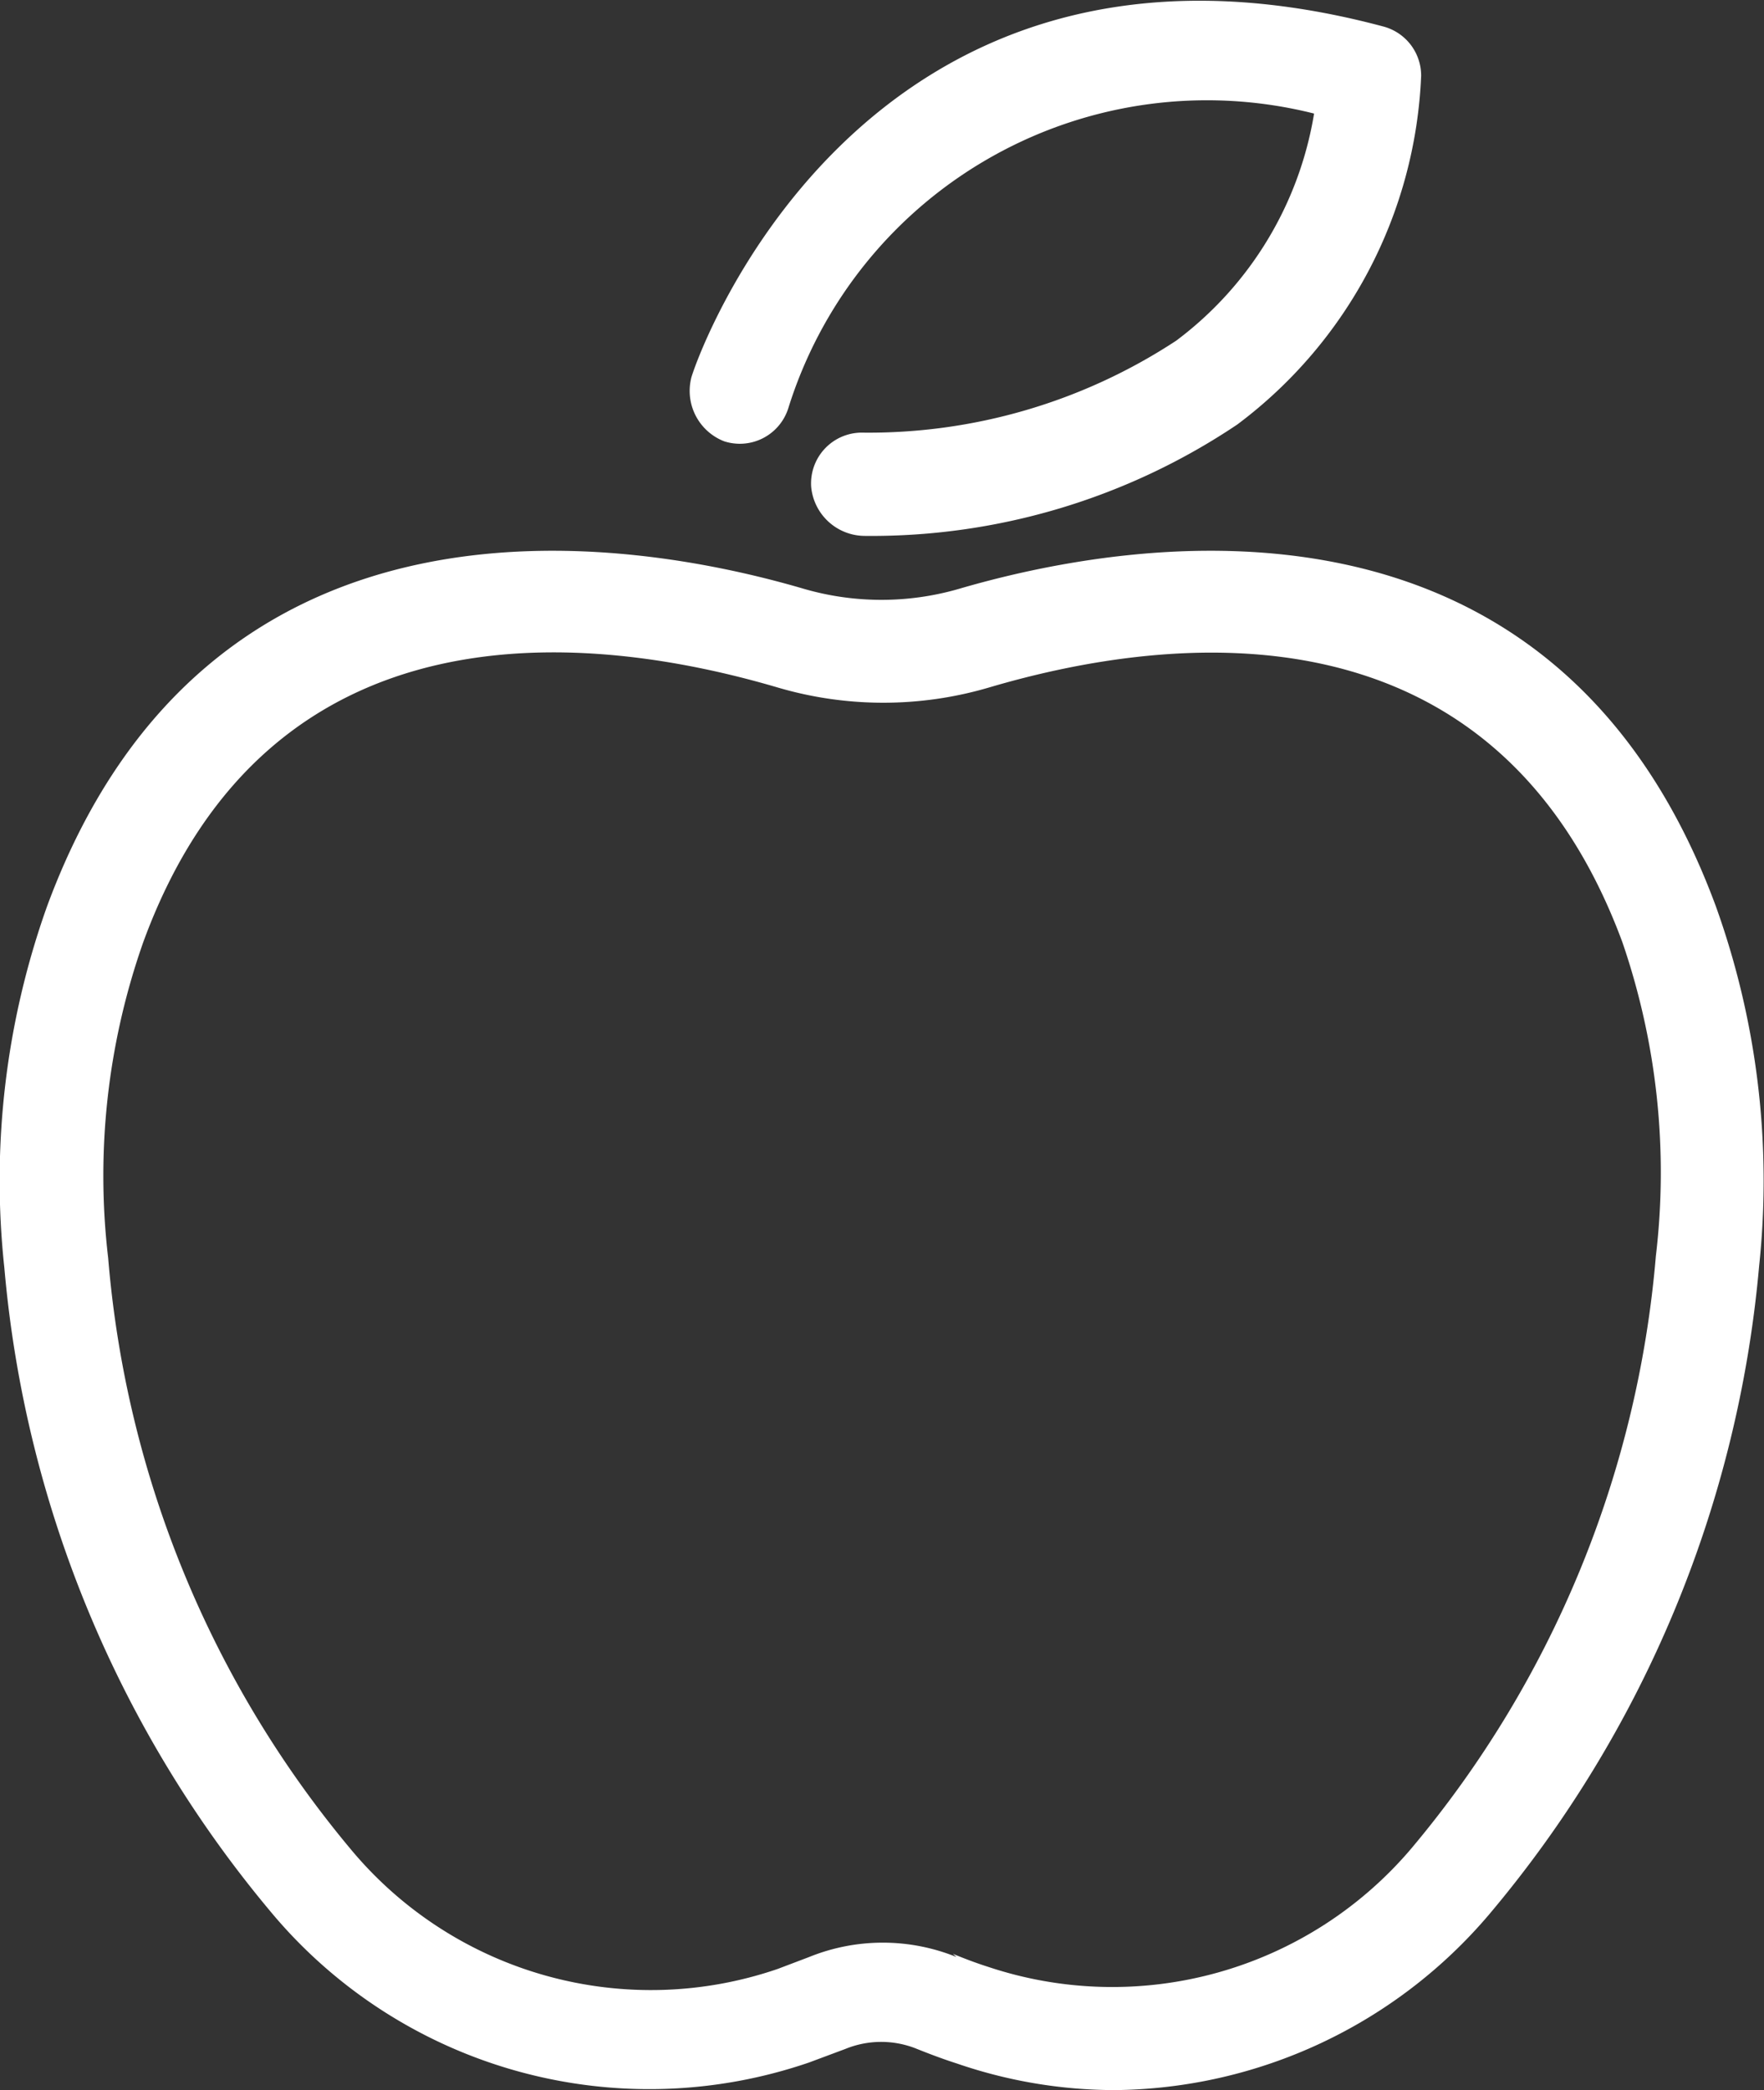
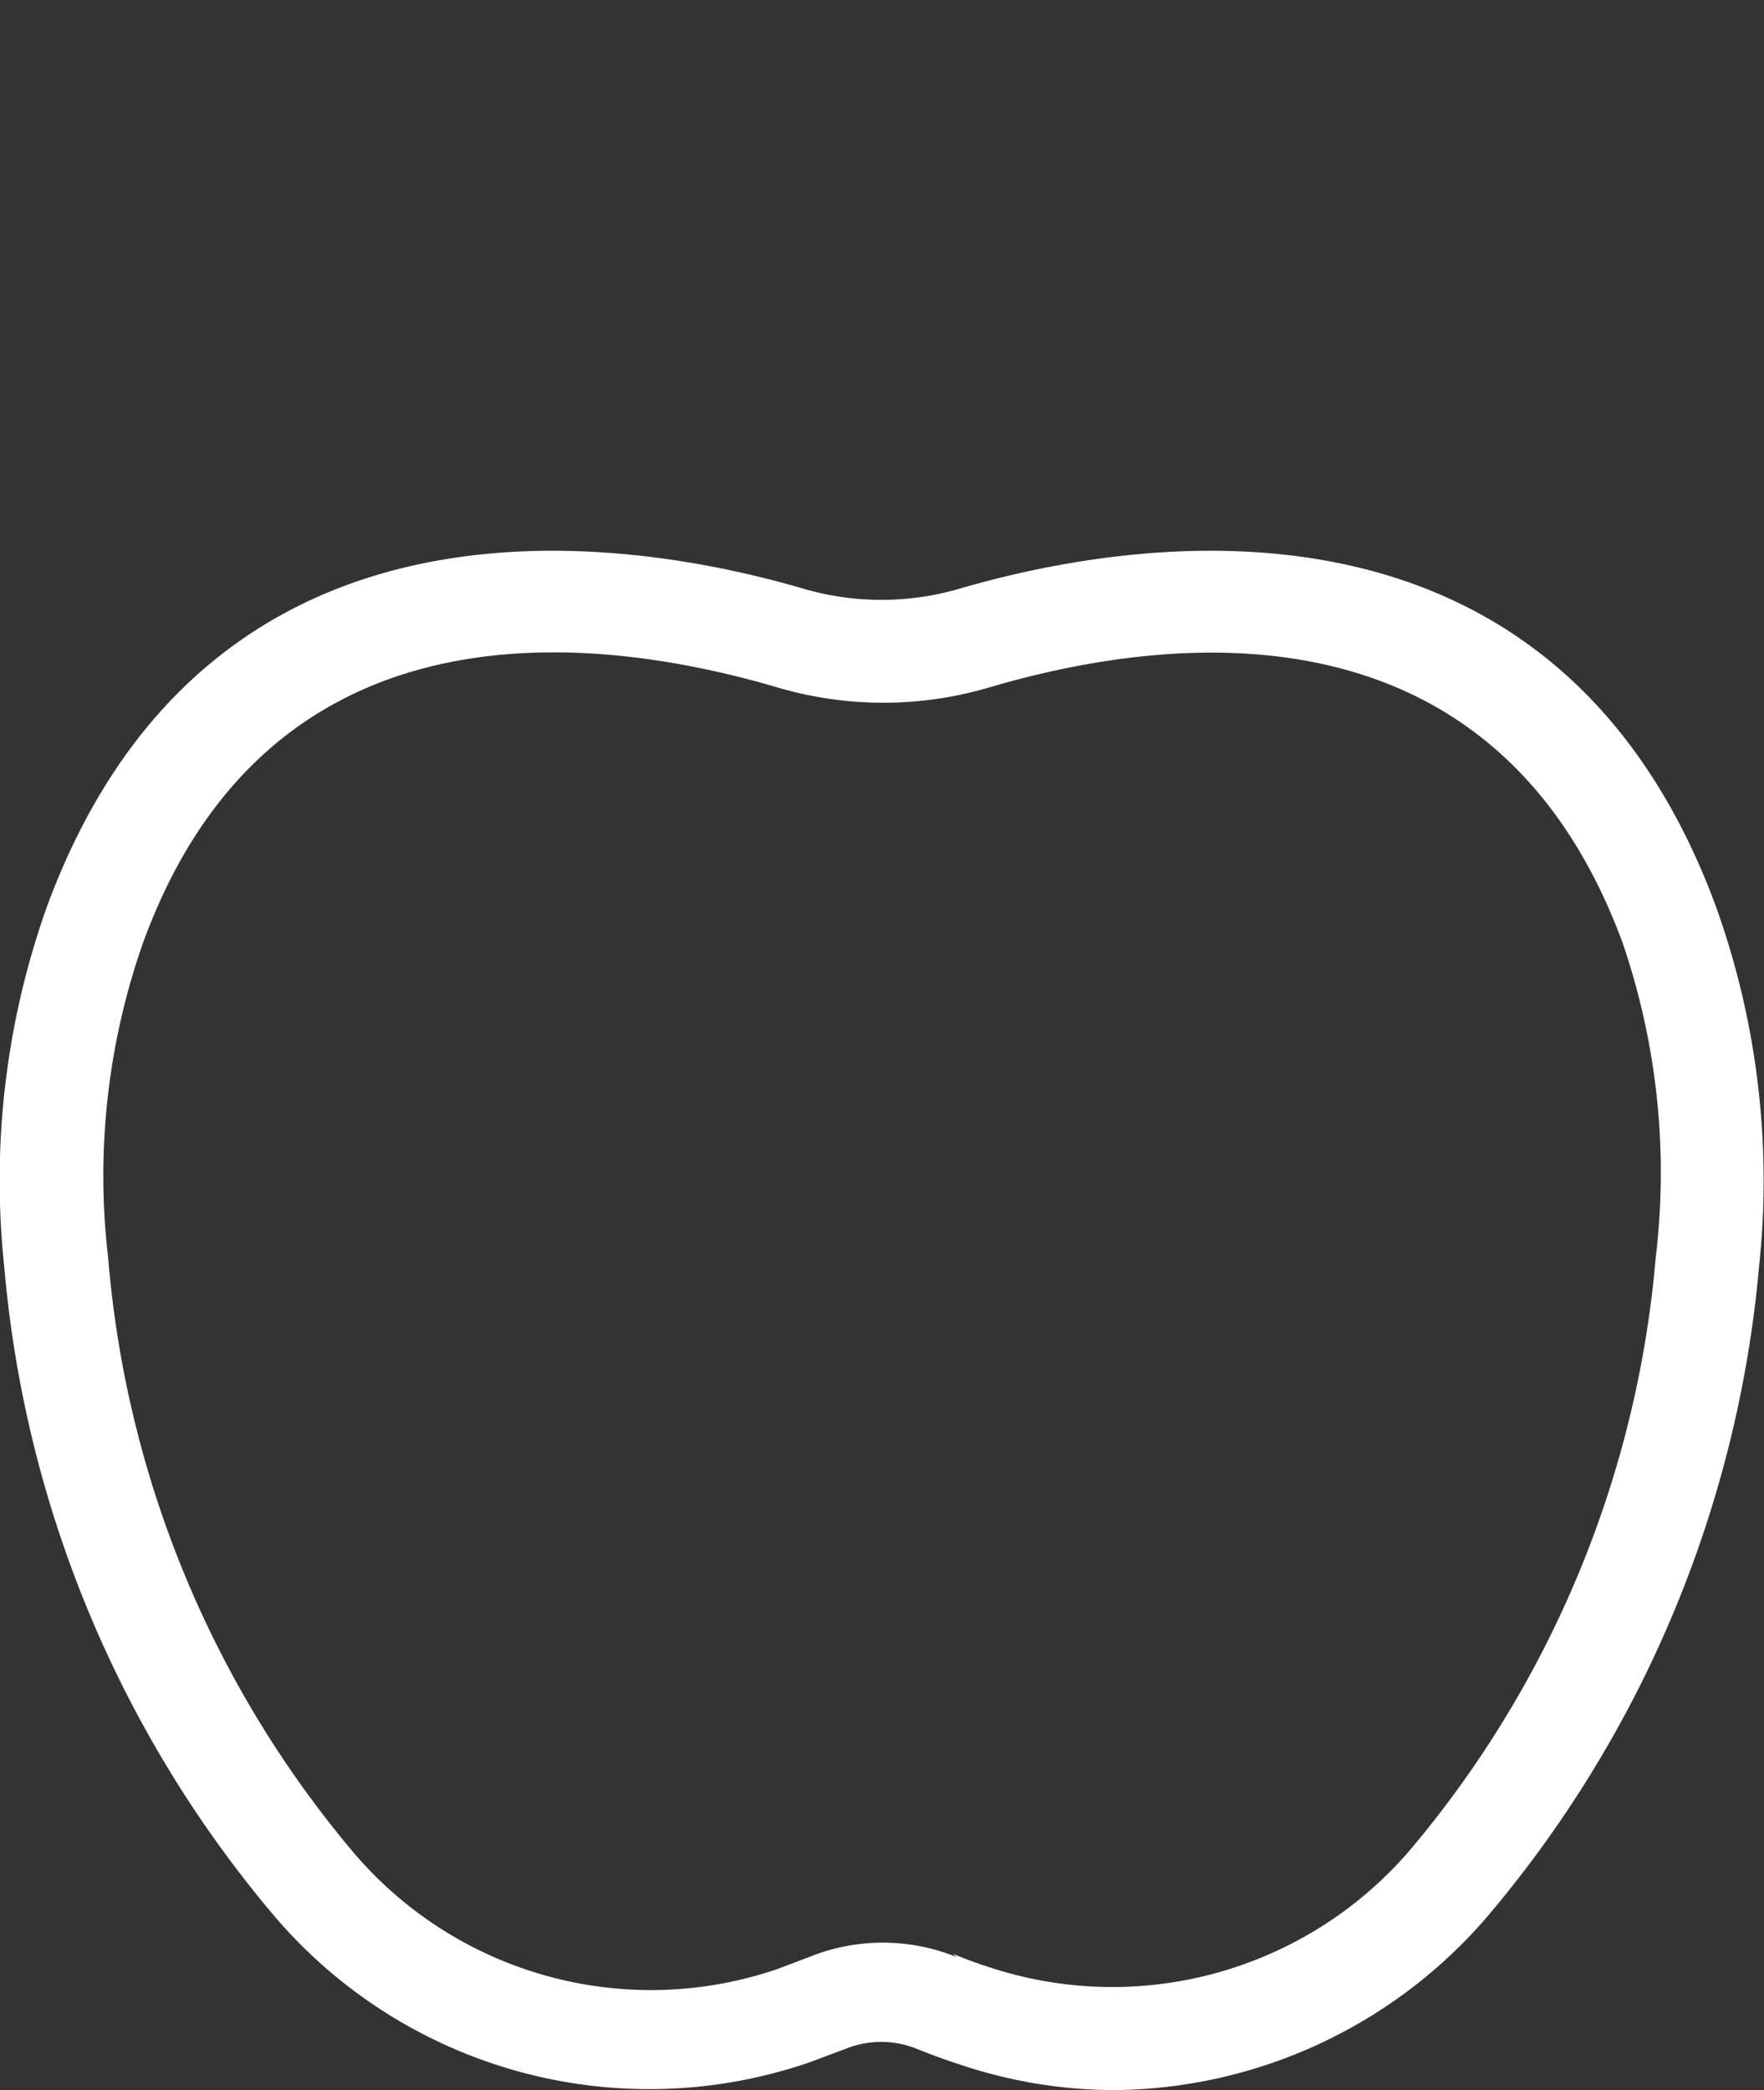
<svg xmlns="http://www.w3.org/2000/svg" viewBox="0 0 32.62 38.65">
  <rect x="0" y="0" width="32.62" height="38.65" fill="#333333" stroke="none" />
  <defs>
    <style>.cls-1{fill:#fff;}</style>
  </defs>
  <g id="Calque_2" data-name="Calque 2">
    <g id="Calque_1-2" data-name="Calque 1">
      <path class="cls-1" d="M20.62,38.65a9,9,0,0,1-2.92-.49c-.25-.08-.49-.17-.74-.27h0a1.75,1.75,0,0,0-1.33,0l-.67.25a9.11,9.11,0,0,1-9.88-2.7,21.44,21.44,0,0,1-5-12,15.09,15.09,0,0,1,.79-6.68c3-8.13,10.8-6.81,14-5.87a5.15,5.15,0,0,0,2.86,0c3.21-.94,11-2.26,14,5.87a15,15,0,0,1,.8,6.65,21.54,21.54,0,0,1-5,12A9.19,9.19,0,0,1,20.62,38.65Zm-3-2.52c.22.09.43.17.65.24a7.25,7.25,0,0,0,7.83-2.19,19.57,19.57,0,0,0,4.52-10.95A13.11,13.11,0,0,0,30,17.42c-2.37-6.4-8.34-5.7-11.7-4.71a6.92,6.92,0,0,1-3.93,0C11,11.72,5,11,2.65,17.42A13,13,0,0,0,2,23.26a19.54,19.54,0,0,0,4.54,11,7.22,7.22,0,0,0,7.84,2.15l.58-.22a3.63,3.63,0,0,1,2.73,0Z" />
-       <path class="cls-1" d="M16,9.91A1,1,0,0,1,15,9a.94.94,0,0,1,.92-1,10.36,10.36,0,0,0,5.83-1.7,6.57,6.57,0,0,0,2.55-4.2,8.11,8.11,0,0,0-9.72,5.44.94.94,0,0,1-1.19.62A1,1,0,0,1,12.78,7c0-.09,3-9.13,12.8-6.51a.94.94,0,0,1,.7.91,8.49,8.49,0,0,1-3.4,6.45A12.13,12.13,0,0,1,16,9.91Z" />
    </g>
  </g>
</svg>